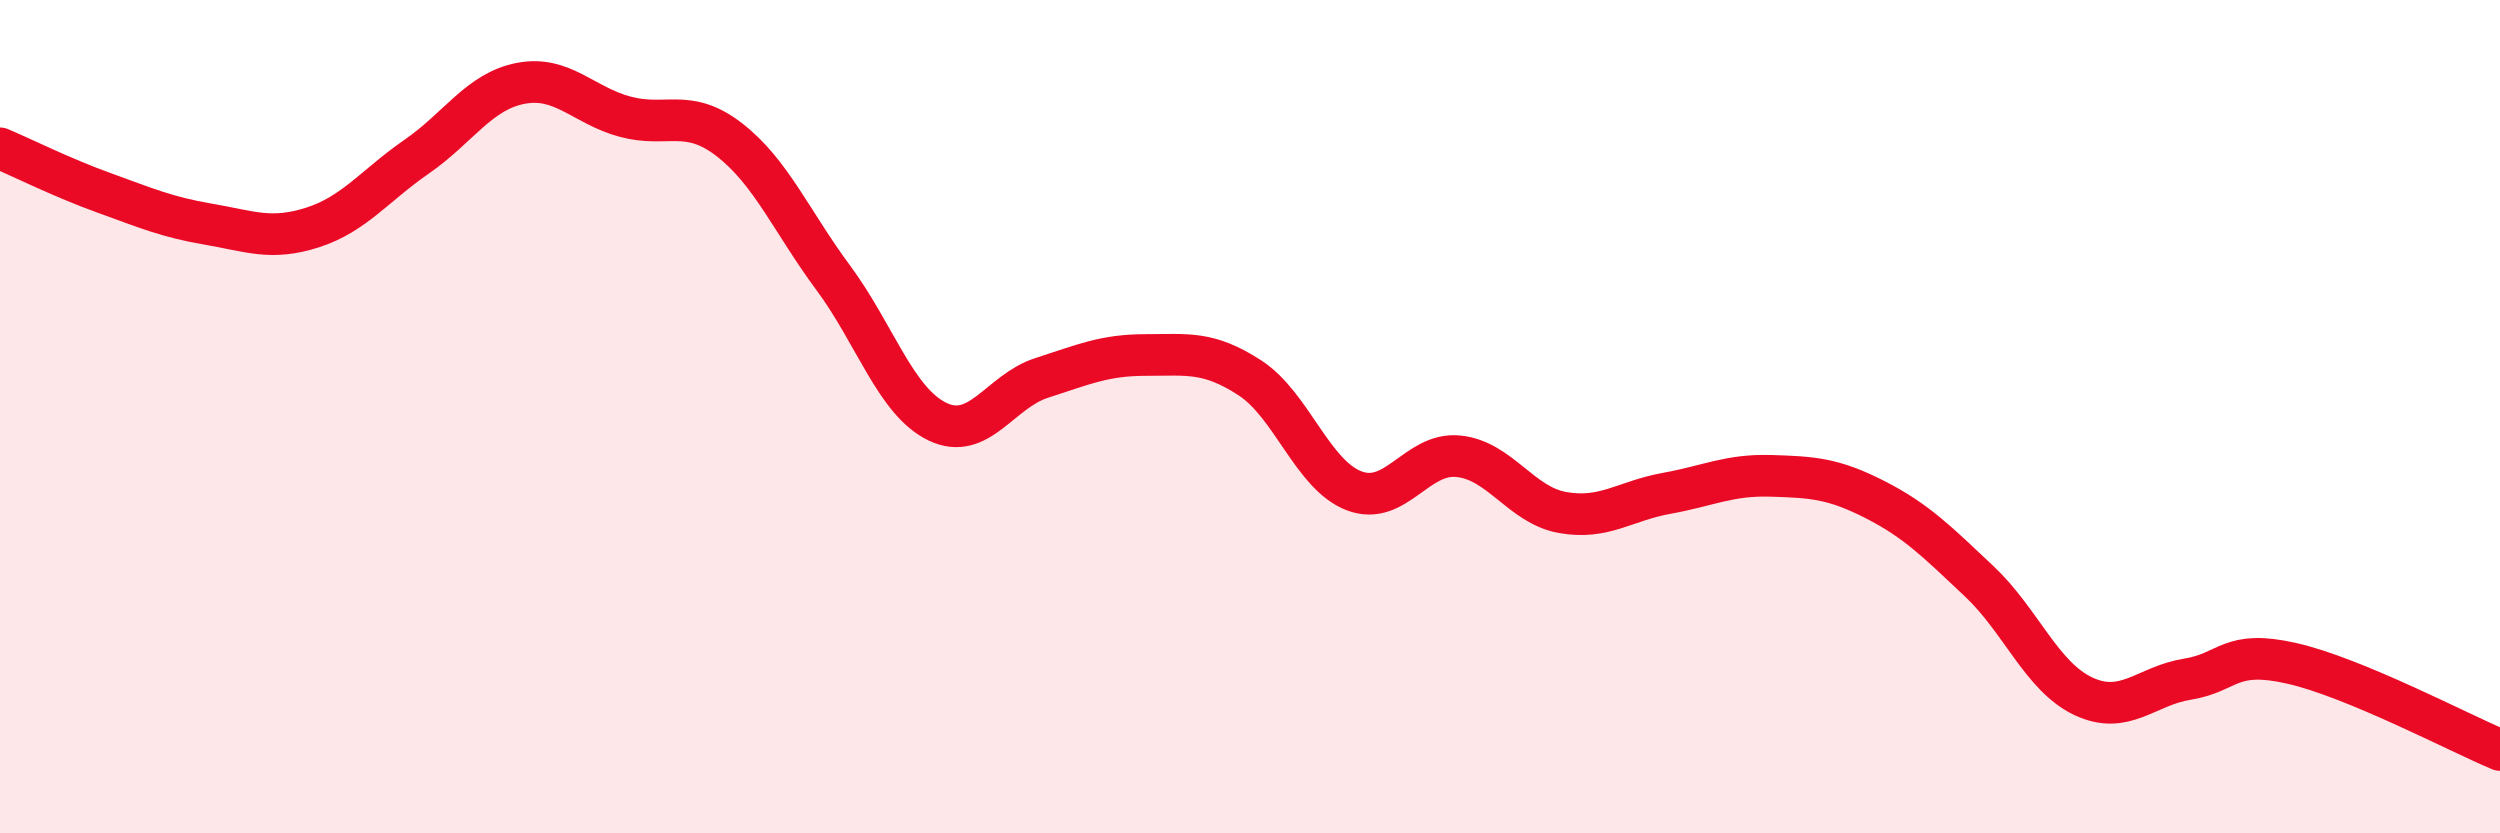
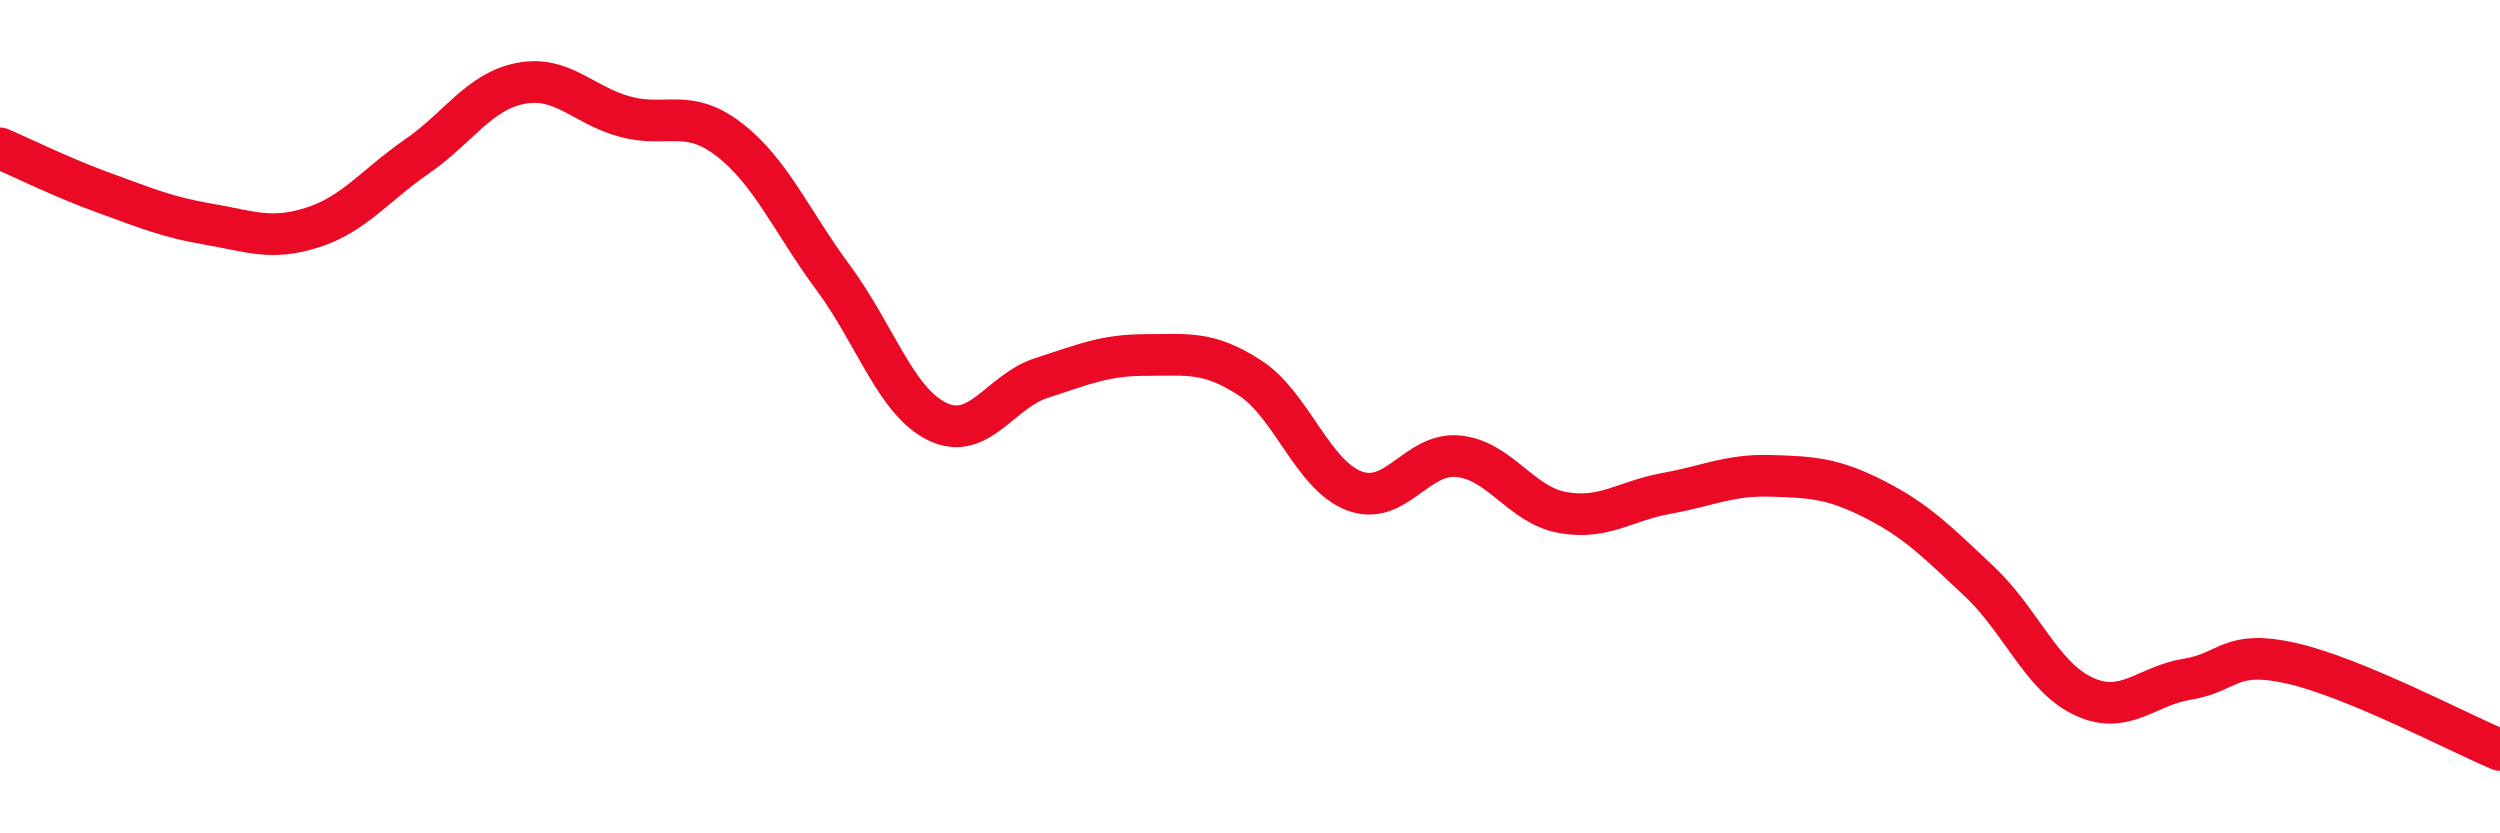
<svg xmlns="http://www.w3.org/2000/svg" width="60" height="20" viewBox="0 0 60 20">
-   <path d="M 0,3.56 C 0.5,3.77 1.5,4.27 2.5,4.63 C 3.5,4.99 4,5.21 5,5.38 C 6,5.55 6.5,5.78 7.5,5.46 C 8.5,5.14 9,4.45 10,3.76 C 11,3.07 11.5,2.19 12.5,2 C 13.5,1.81 14,2.53 15,2.8 C 16,3.07 16.5,2.58 17.5,3.35 C 18.5,4.12 19,5.32 20,6.67 C 21,8.02 21.5,9.64 22.5,10.12 C 23.5,10.6 24,9.39 25,9.07 C 26,8.75 26.5,8.52 27.5,8.52 C 28.5,8.52 29,8.42 30,9.07 C 31,9.72 31.5,11.4 32.5,11.78 C 33.5,12.16 34,10.85 35,10.95 C 36,11.05 36.5,12.12 37.5,12.3 C 38.5,12.48 39,12.02 40,11.84 C 41,11.66 41.5,11.39 42.5,11.42 C 43.5,11.45 44,11.48 45,11.99 C 46,12.5 46.5,13.01 47.5,13.95 C 48.5,14.89 49,16.24 50,16.71 C 51,17.18 51.5,16.46 52.5,16.3 C 53.5,16.14 53.5,15.58 55,15.92 C 56.5,16.26 59,17.58 60,18L60 20L0 20Z" fill="#EB0A25" opacity="0.1" stroke-linecap="round" stroke-linejoin="round" />
  <path d="M 0,3.56 C 0.5,3.77 1.5,4.27 2.5,4.63 C 3.5,4.99 4,5.21 5,5.38 C 6,5.55 6.5,5.78 7.5,5.46 C 8.5,5.14 9,4.45 10,3.76 C 11,3.07 11.5,2.19 12.5,2 C 13.5,1.81 14,2.53 15,2.8 C 16,3.07 16.5,2.58 17.5,3.35 C 18.5,4.12 19,5.32 20,6.67 C 21,8.02 21.5,9.64 22.5,10.12 C 23.5,10.6 24,9.39 25,9.07 C 26,8.75 26.5,8.52 27.5,8.52 C 28.5,8.52 29,8.42 30,9.07 C 31,9.72 31.5,11.4 32.5,11.78 C 33.5,12.16 34,10.85 35,10.95 C 36,11.05 36.5,12.12 37.5,12.3 C 38.5,12.48 39,12.02 40,11.84 C 41,11.66 41.5,11.39 42.5,11.42 C 43.5,11.45 44,11.48 45,11.99 C 46,12.5 46.5,13.01 47.5,13.95 C 48.5,14.89 49,16.24 50,16.71 C 51,17.18 51.5,16.46 52.5,16.3 C 53.5,16.14 53.5,15.58 55,15.92 C 56.5,16.26 59,17.58 60,18" stroke="#EB0A25" stroke-width="1" fill="none" stroke-linecap="round" stroke-linejoin="round" />
</svg>